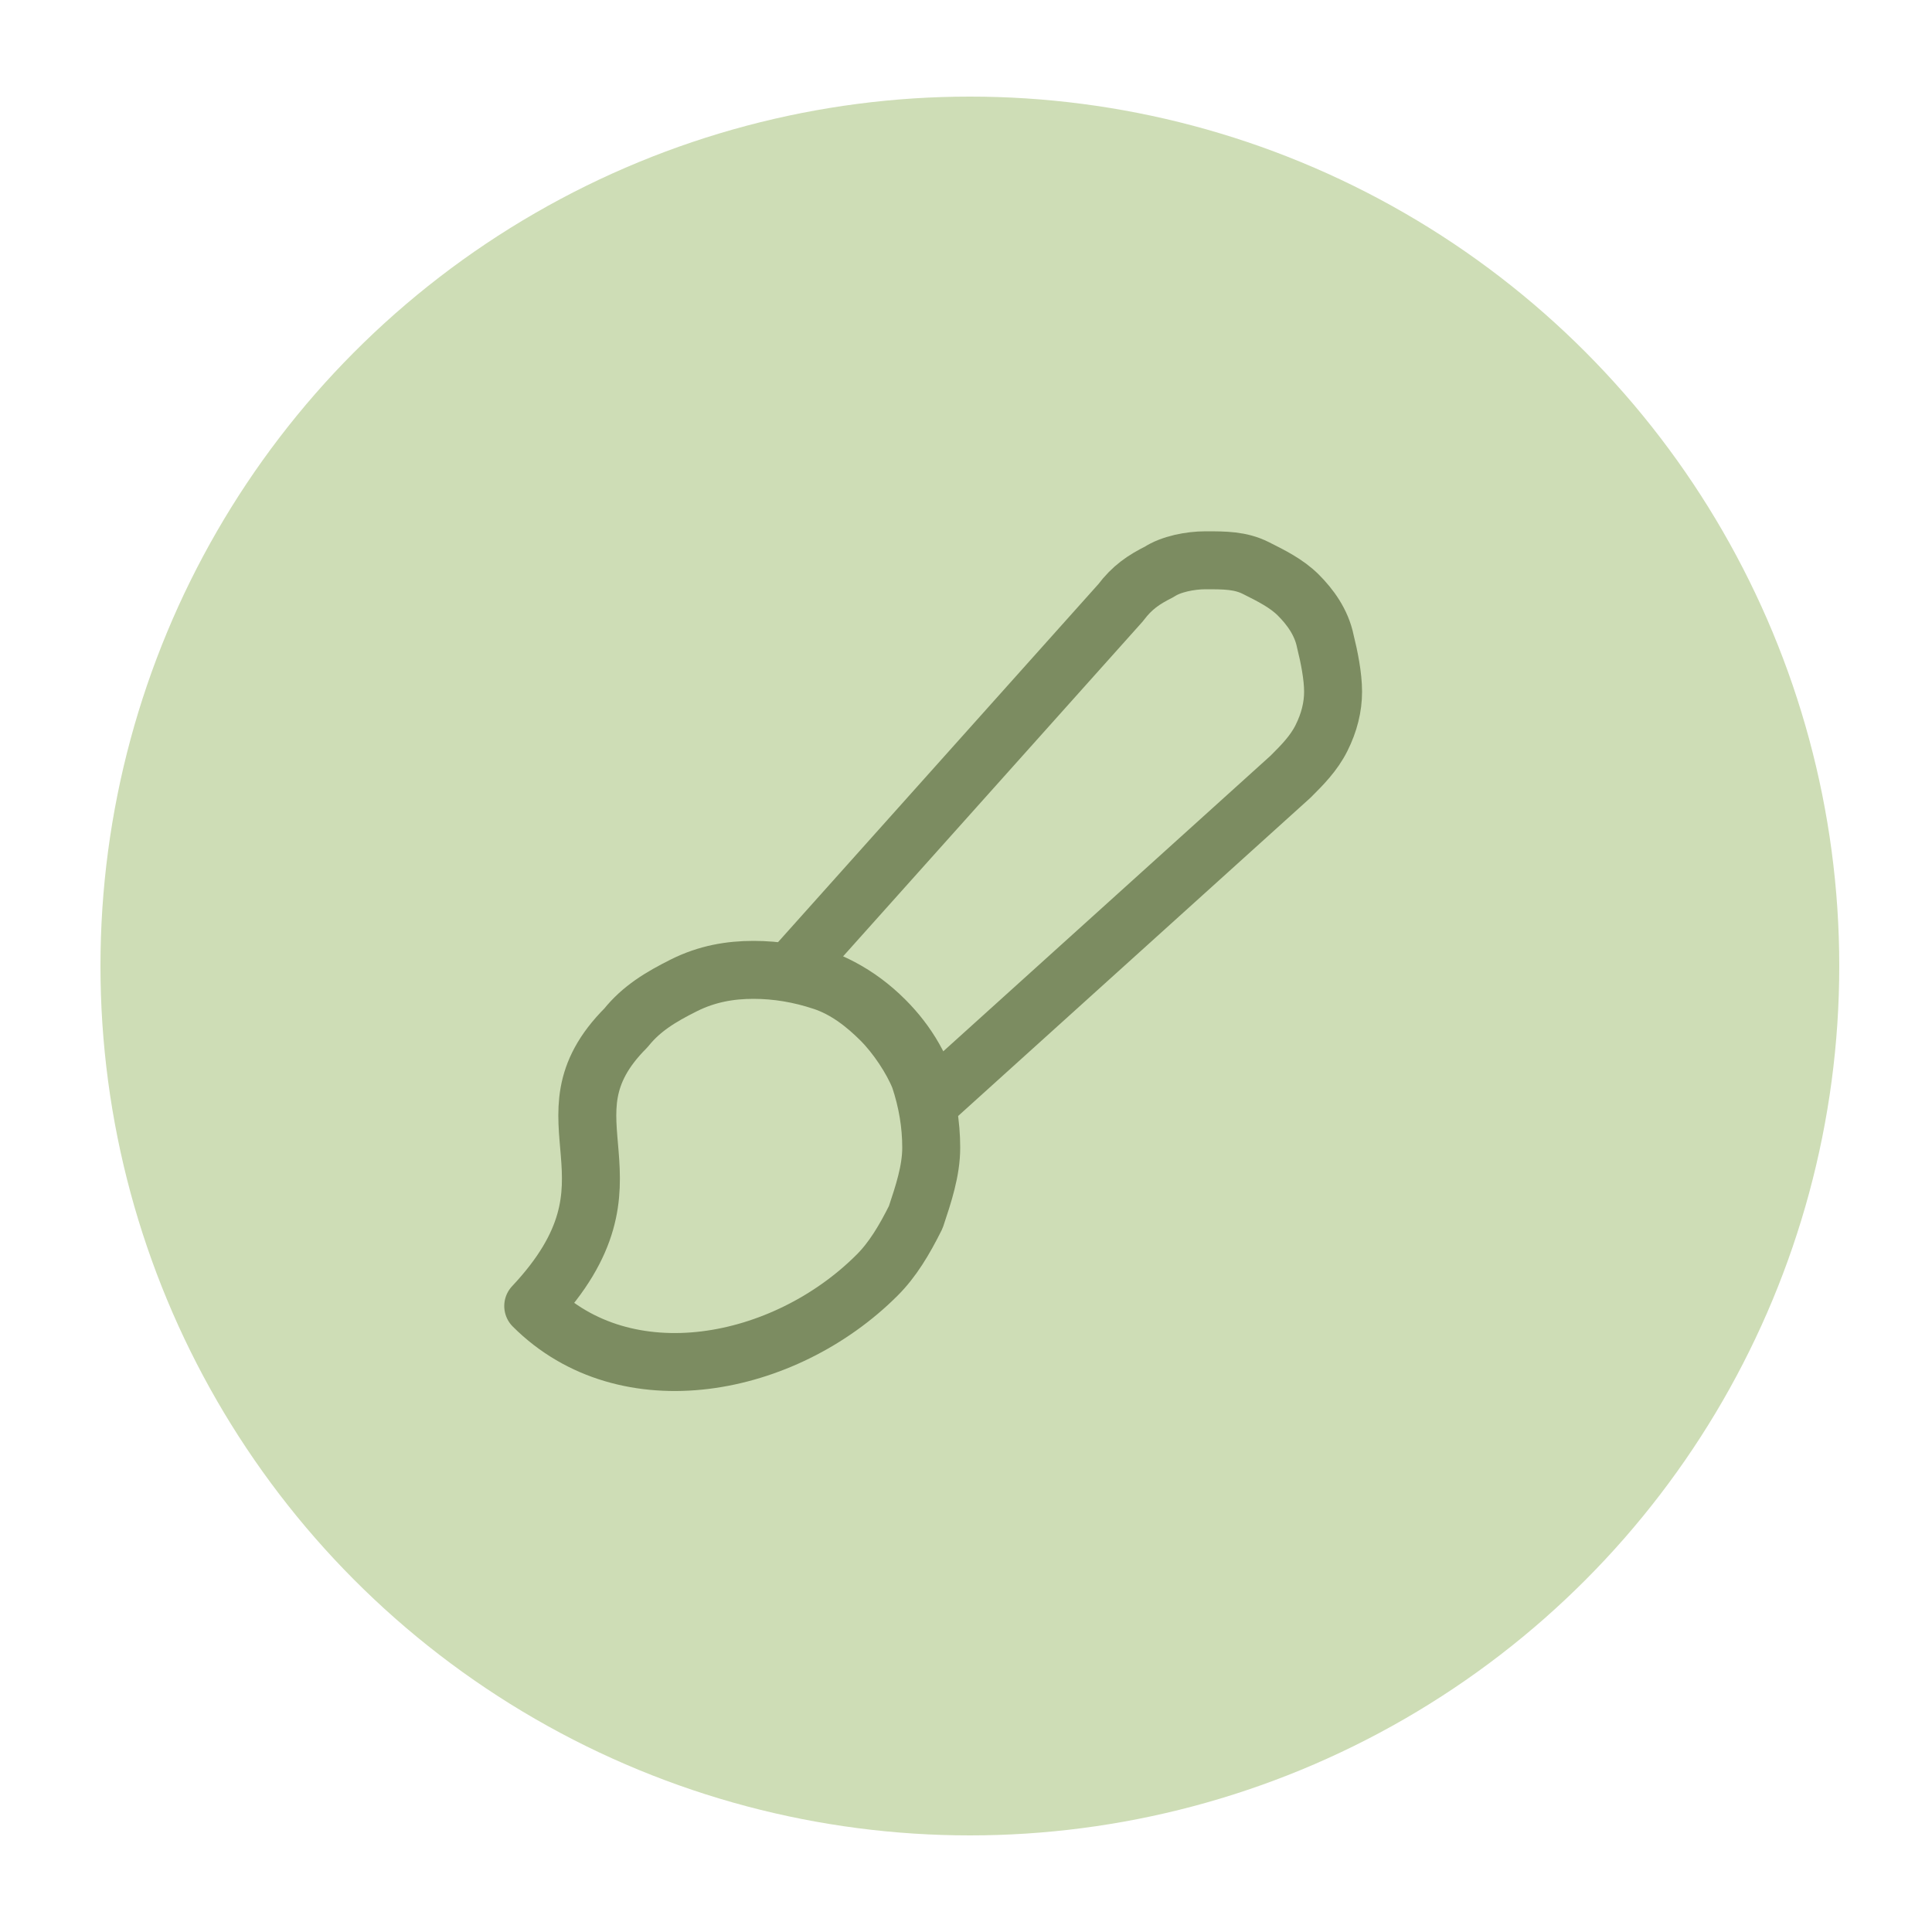
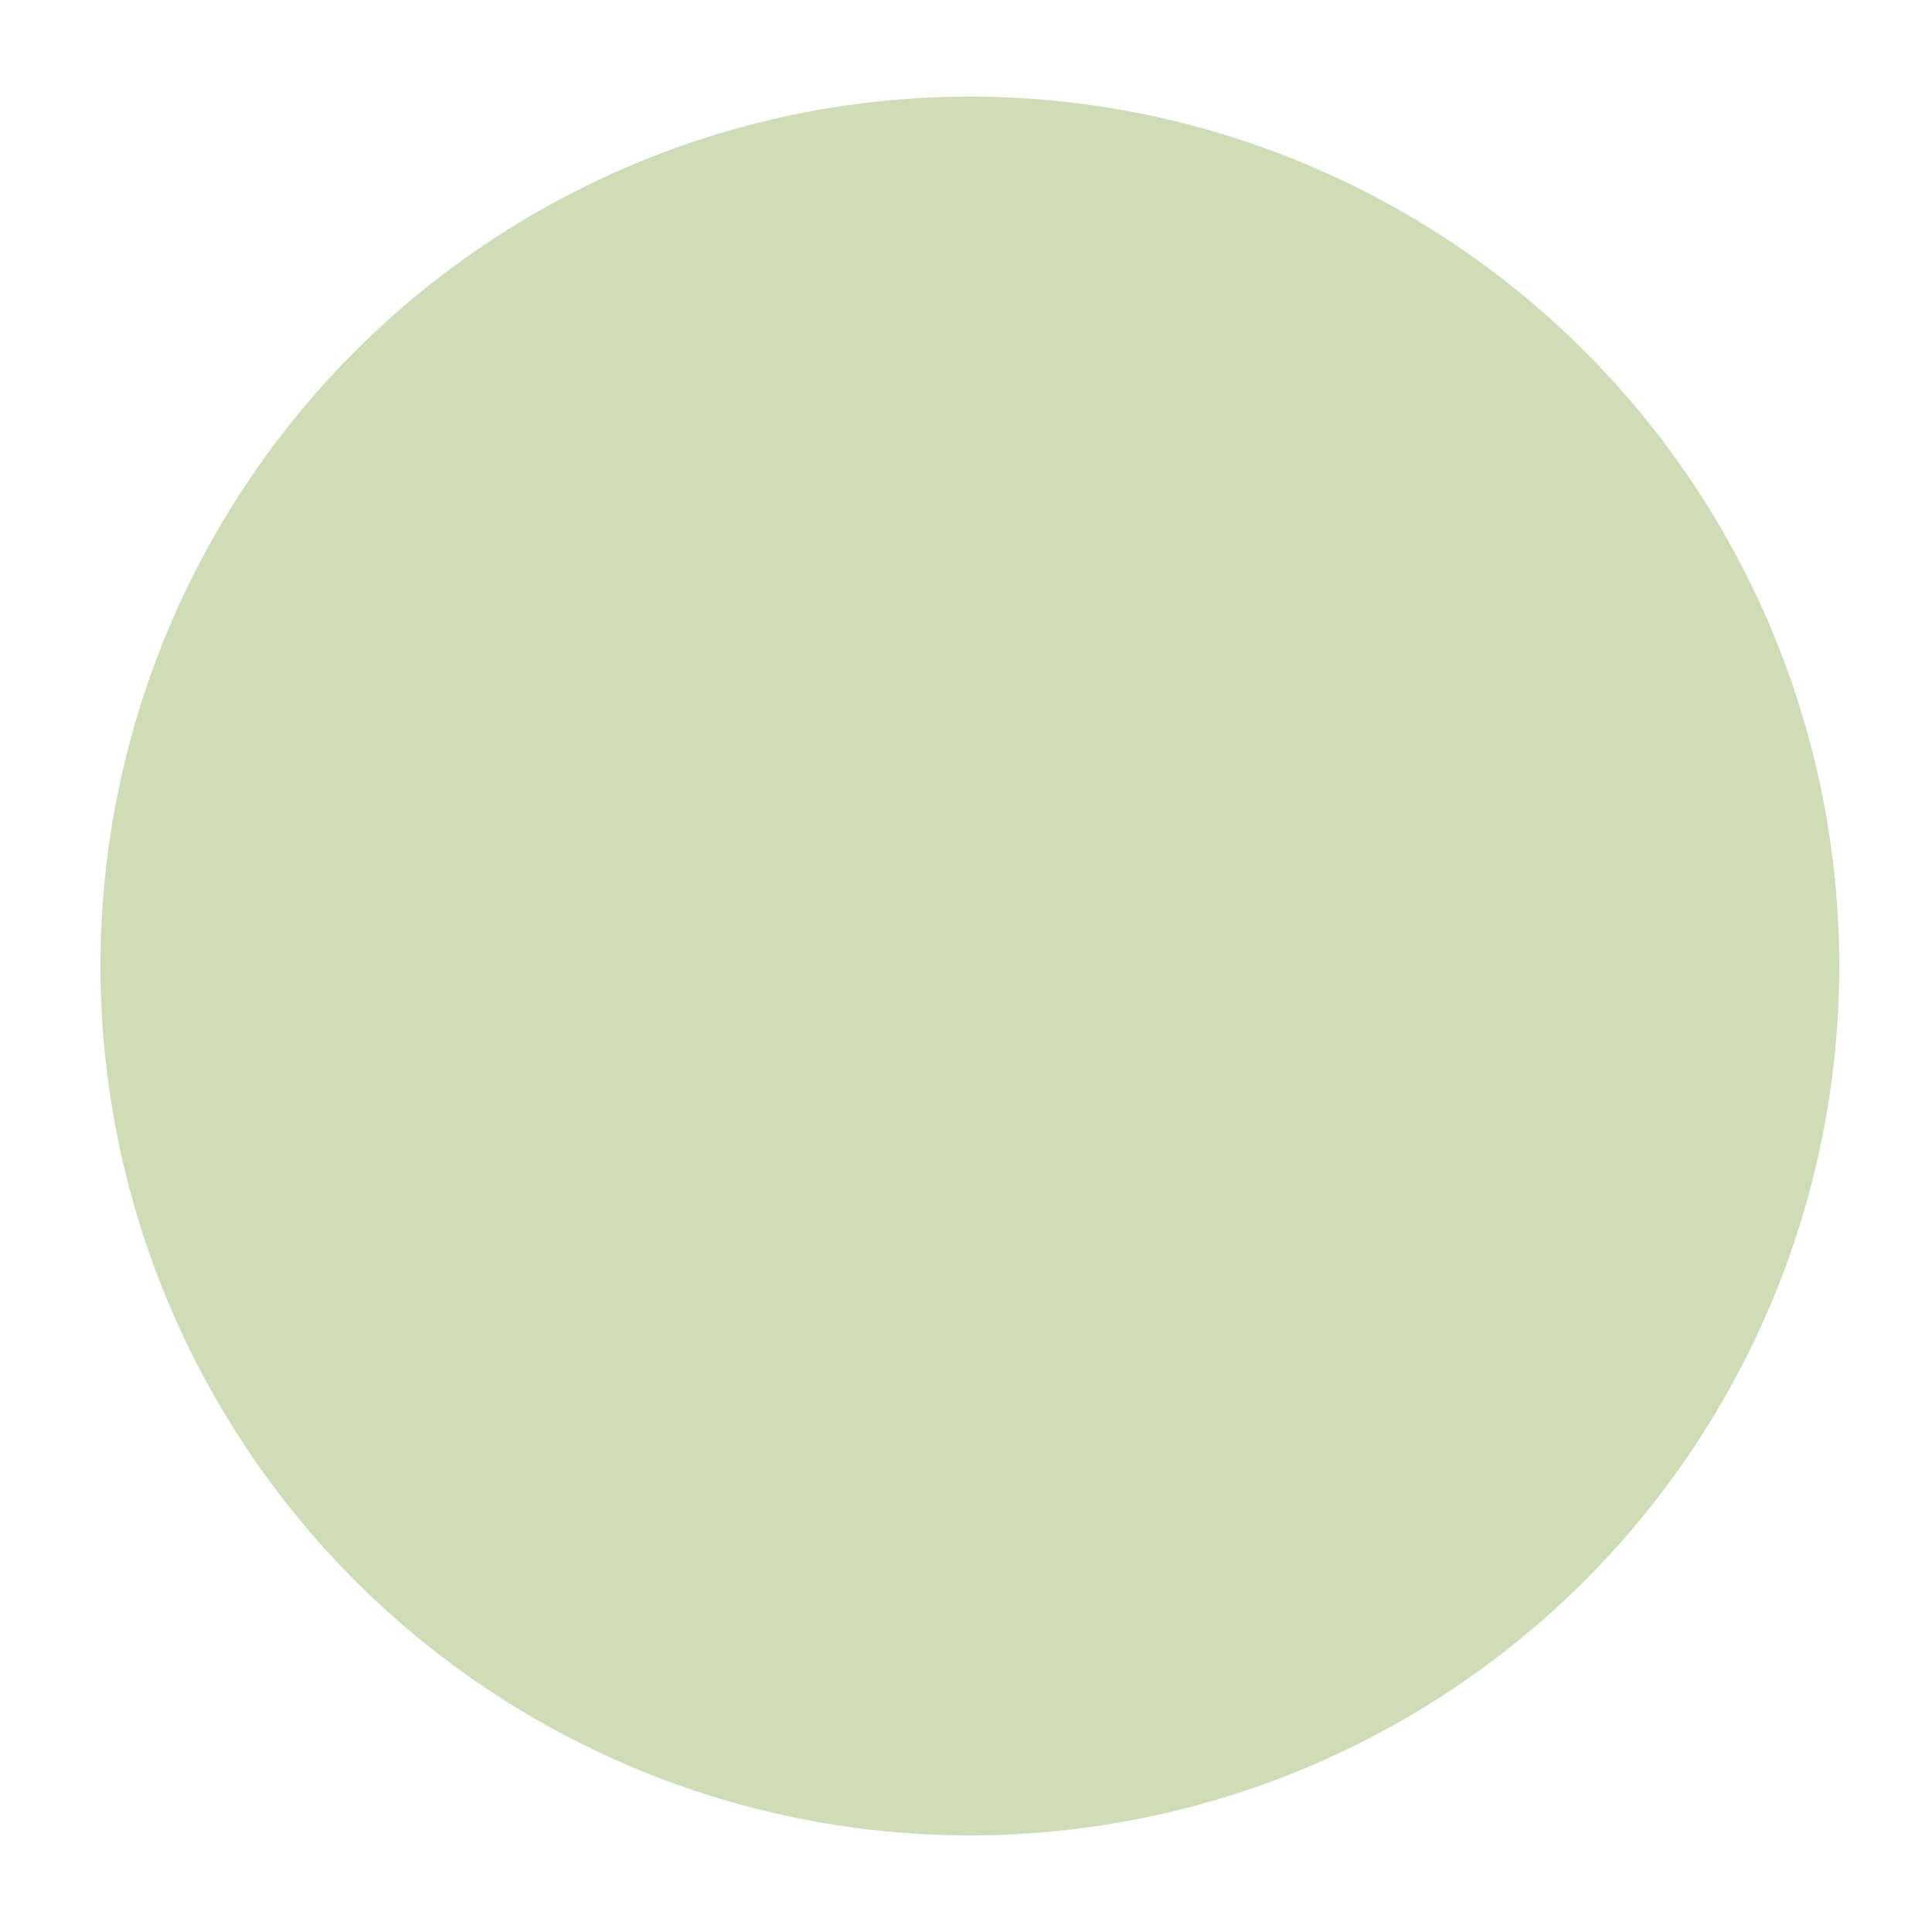
<svg xmlns="http://www.w3.org/2000/svg" version="1.1" id="Lager_1" x="0px" y="0px" width="50px" height="50px" viewBox="0 0 50 50" style="enable-background:new 0 0 50 50;" xml:space="preserve">
  <style type="text/css">
	.st0{fill:#CEDDB6;}
	.st1{fill:none;stroke:#7C8C61;stroke-width:1.5;stroke-linecap:round;stroke-linejoin:round;}
</style>
  <circle class="st0" cx="25.1" cy="25" r="22.5" />
-   <path class="st1" d="M22.7,33c-2.4,2.4-6.5,3.2-8.9,0.8c3.1-3.3,0-4.8,2.4-7.2c0.4-0.5,0.9-0.8,1.5-1.1c0.6-0.3,1.2-0.4,1.8-0.4  c0.6,0,1.2,0.1,1.8,0.3c0.6,0.2,1.1,0.6,1.5,1c0.4,0.4,0.8,1,1,1.5c0.2,0.6,0.3,1.2,0.3,1.8c0,0.6-0.2,1.2-0.4,1.8  C23.4,32.1,23.1,32.6,22.7,33L22.7,33z" />
-   <path class="st1" d="M33.6,15.4c-0.3-0.3-0.7-0.5-1.1-0.7s-0.8-0.2-1.3-0.2c-0.4,0-0.9,0.1-1.2,0.3c-0.4,0.2-0.7,0.4-1,0.8l-8.5,9.5  c0.9,0.2,1.7,0.6,2.4,1.3c0.6,0.6,1,1.3,1.2,2.1l9.3-8.4c0.3-0.3,0.6-0.6,0.8-1c0.2-0.4,0.3-0.8,0.3-1.2c0-0.4-0.1-0.9-0.2-1.3  C34.2,16.1,33.9,15.7,33.6,15.4L33.6,15.4z" />
</svg>